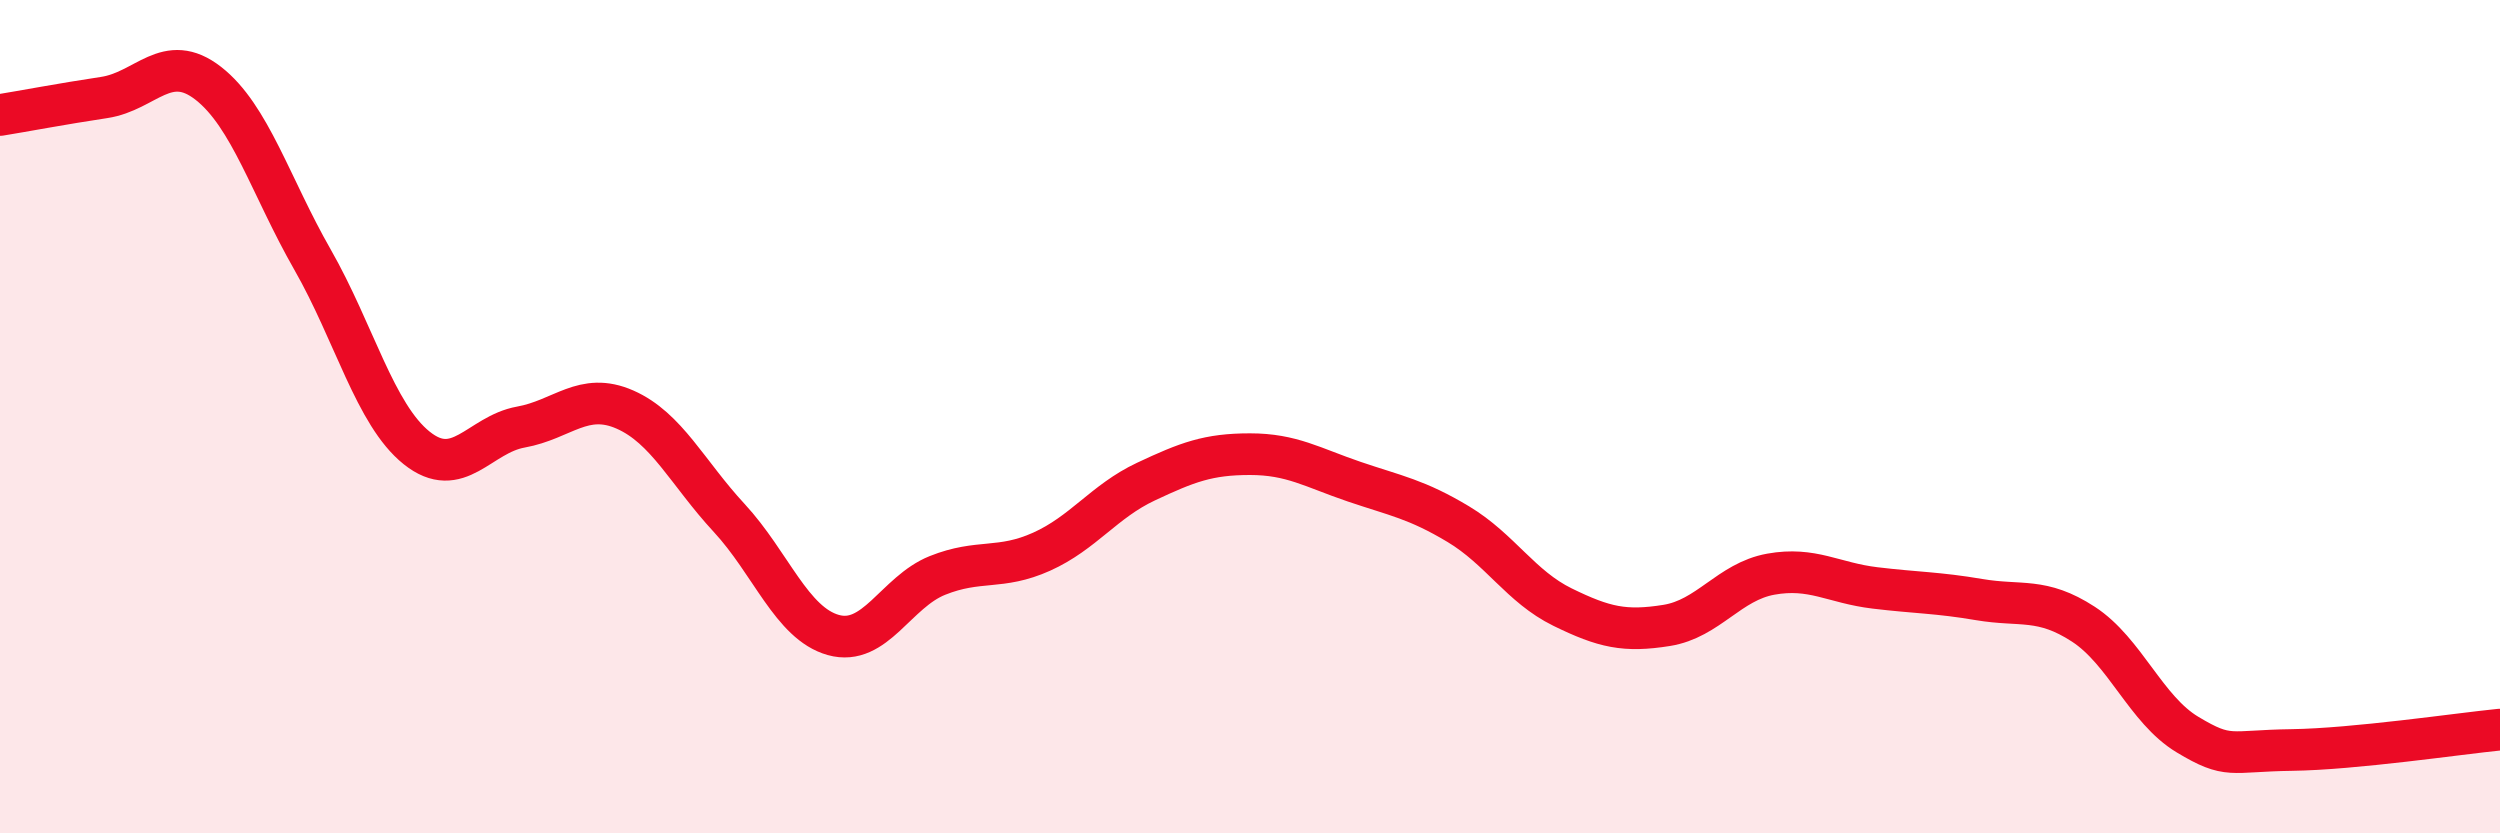
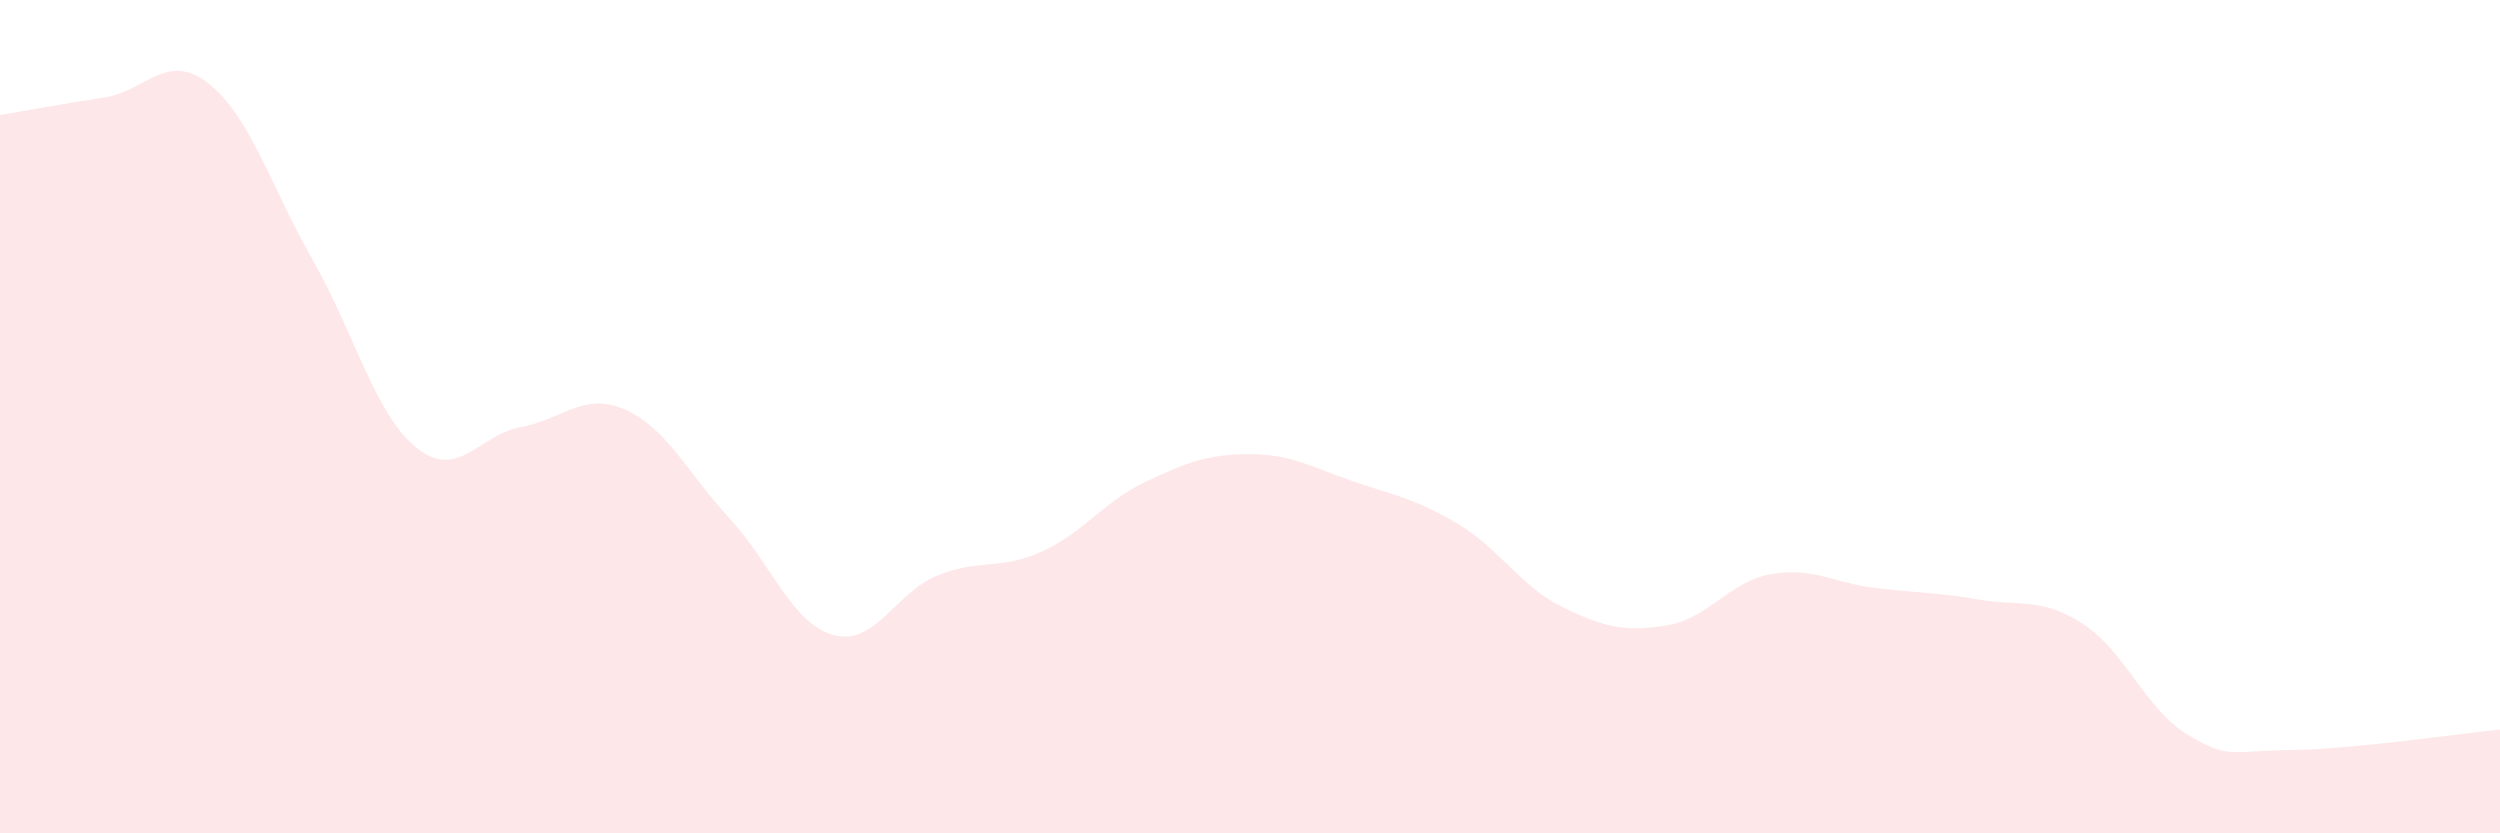
<svg xmlns="http://www.w3.org/2000/svg" width="60" height="20" viewBox="0 0 60 20">
  <path d="M 0,2.76 C 0.5,2.68 1.5,2.49 2.5,2.34 C 3.5,2.19 4,1.22 5,2 C 6,2.78 6.5,4.48 7.5,6.23 C 8.5,7.98 9,9.95 10,10.75 C 11,11.55 11.5,10.43 12.5,10.25 C 13.5,10.07 14,9.39 15,9.83 C 16,10.27 16.5,11.35 17.5,12.43 C 18.5,13.51 19,14.96 20,15.24 C 21,15.52 21.5,14.21 22.5,13.81 C 23.5,13.41 24,13.69 25,13.24 C 26,12.79 26.5,12.03 27.5,11.56 C 28.5,11.09 29,10.9 30,10.9 C 31,10.9 31.5,11.22 32.5,11.56 C 33.5,11.9 34,11.98 35,12.58 C 36,13.18 36.5,14.08 37.5,14.57 C 38.5,15.06 39,15.17 40,15.01 C 41,14.85 41.5,13.96 42.5,13.78 C 43.5,13.6 44,13.99 45,14.11 C 46,14.23 46.5,14.22 47.5,14.39 C 48.5,14.56 49,14.33 50,14.98 C 51,15.63 51.5,17.03 52.5,17.63 C 53.5,18.23 53.5,18.02 55,18 C 56.5,17.98 59,17.61 60,17.51L60 20L0 20Z" fill="#EB0A25" opacity="0.1" stroke-linecap="round" stroke-linejoin="round" />
-   <path d="M 0,2.76 C 0.5,2.68 1.5,2.49 2.5,2.34 C 3.5,2.19 4,1.22 5,2 C 6,2.78 6.5,4.48 7.5,6.23 C 8.5,7.98 9,9.95 10,10.75 C 11,11.55 11.5,10.43 12.5,10.25 C 13.5,10.07 14,9.39 15,9.83 C 16,10.27 16.5,11.35 17.5,12.43 C 18.5,13.51 19,14.96 20,15.24 C 21,15.52 21.5,14.21 22.5,13.81 C 23.5,13.41 24,13.69 25,13.24 C 26,12.79 26.5,12.03 27.5,11.56 C 28.5,11.09 29,10.9 30,10.9 C 31,10.9 31.5,11.22 32.5,11.56 C 33.5,11.9 34,11.98 35,12.58 C 36,13.18 36.5,14.08 37.5,14.57 C 38.5,15.06 39,15.17 40,15.01 C 41,14.85 41.5,13.96 42.5,13.78 C 43.5,13.6 44,13.99 45,14.11 C 46,14.23 46.5,14.22 47.5,14.39 C 48.5,14.56 49,14.33 50,14.98 C 51,15.63 51.5,17.03 52.5,17.63 C 53.5,18.23 53.5,18.02 55,18 C 56.5,17.98 59,17.61 60,17.51" stroke="#EB0A25" stroke-width="1" fill="none" stroke-linecap="round" stroke-linejoin="round" />
</svg>